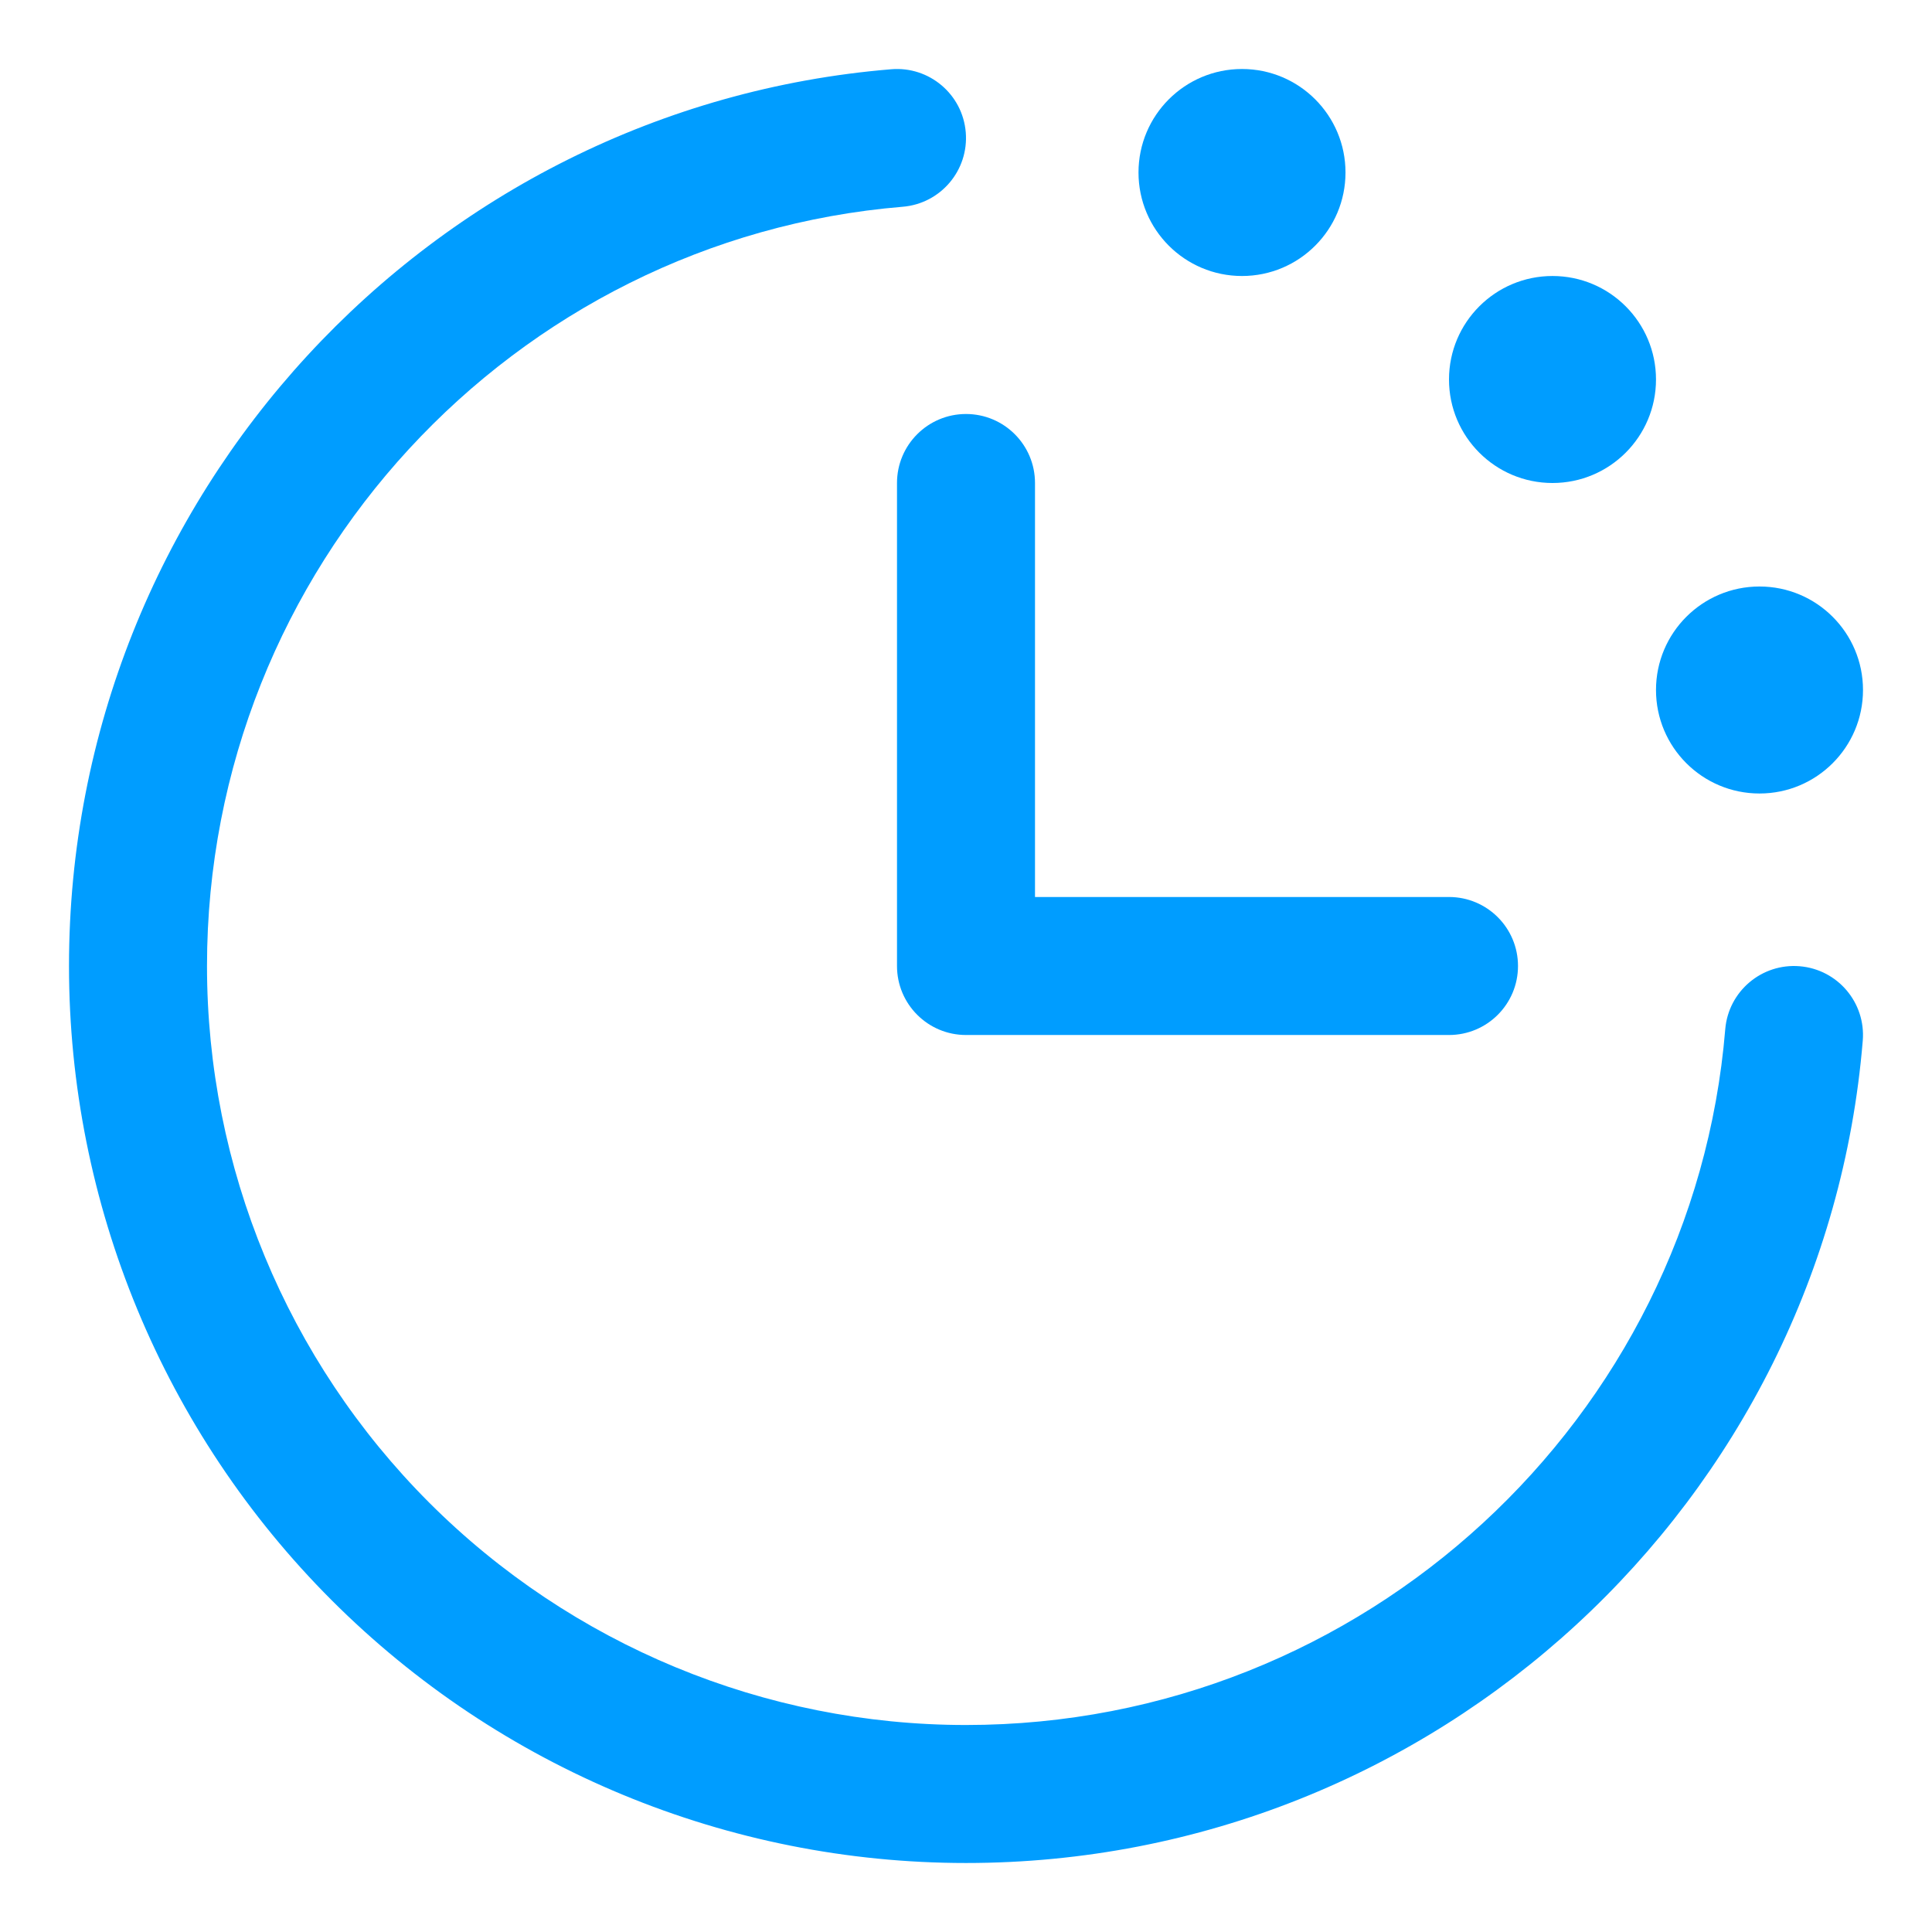
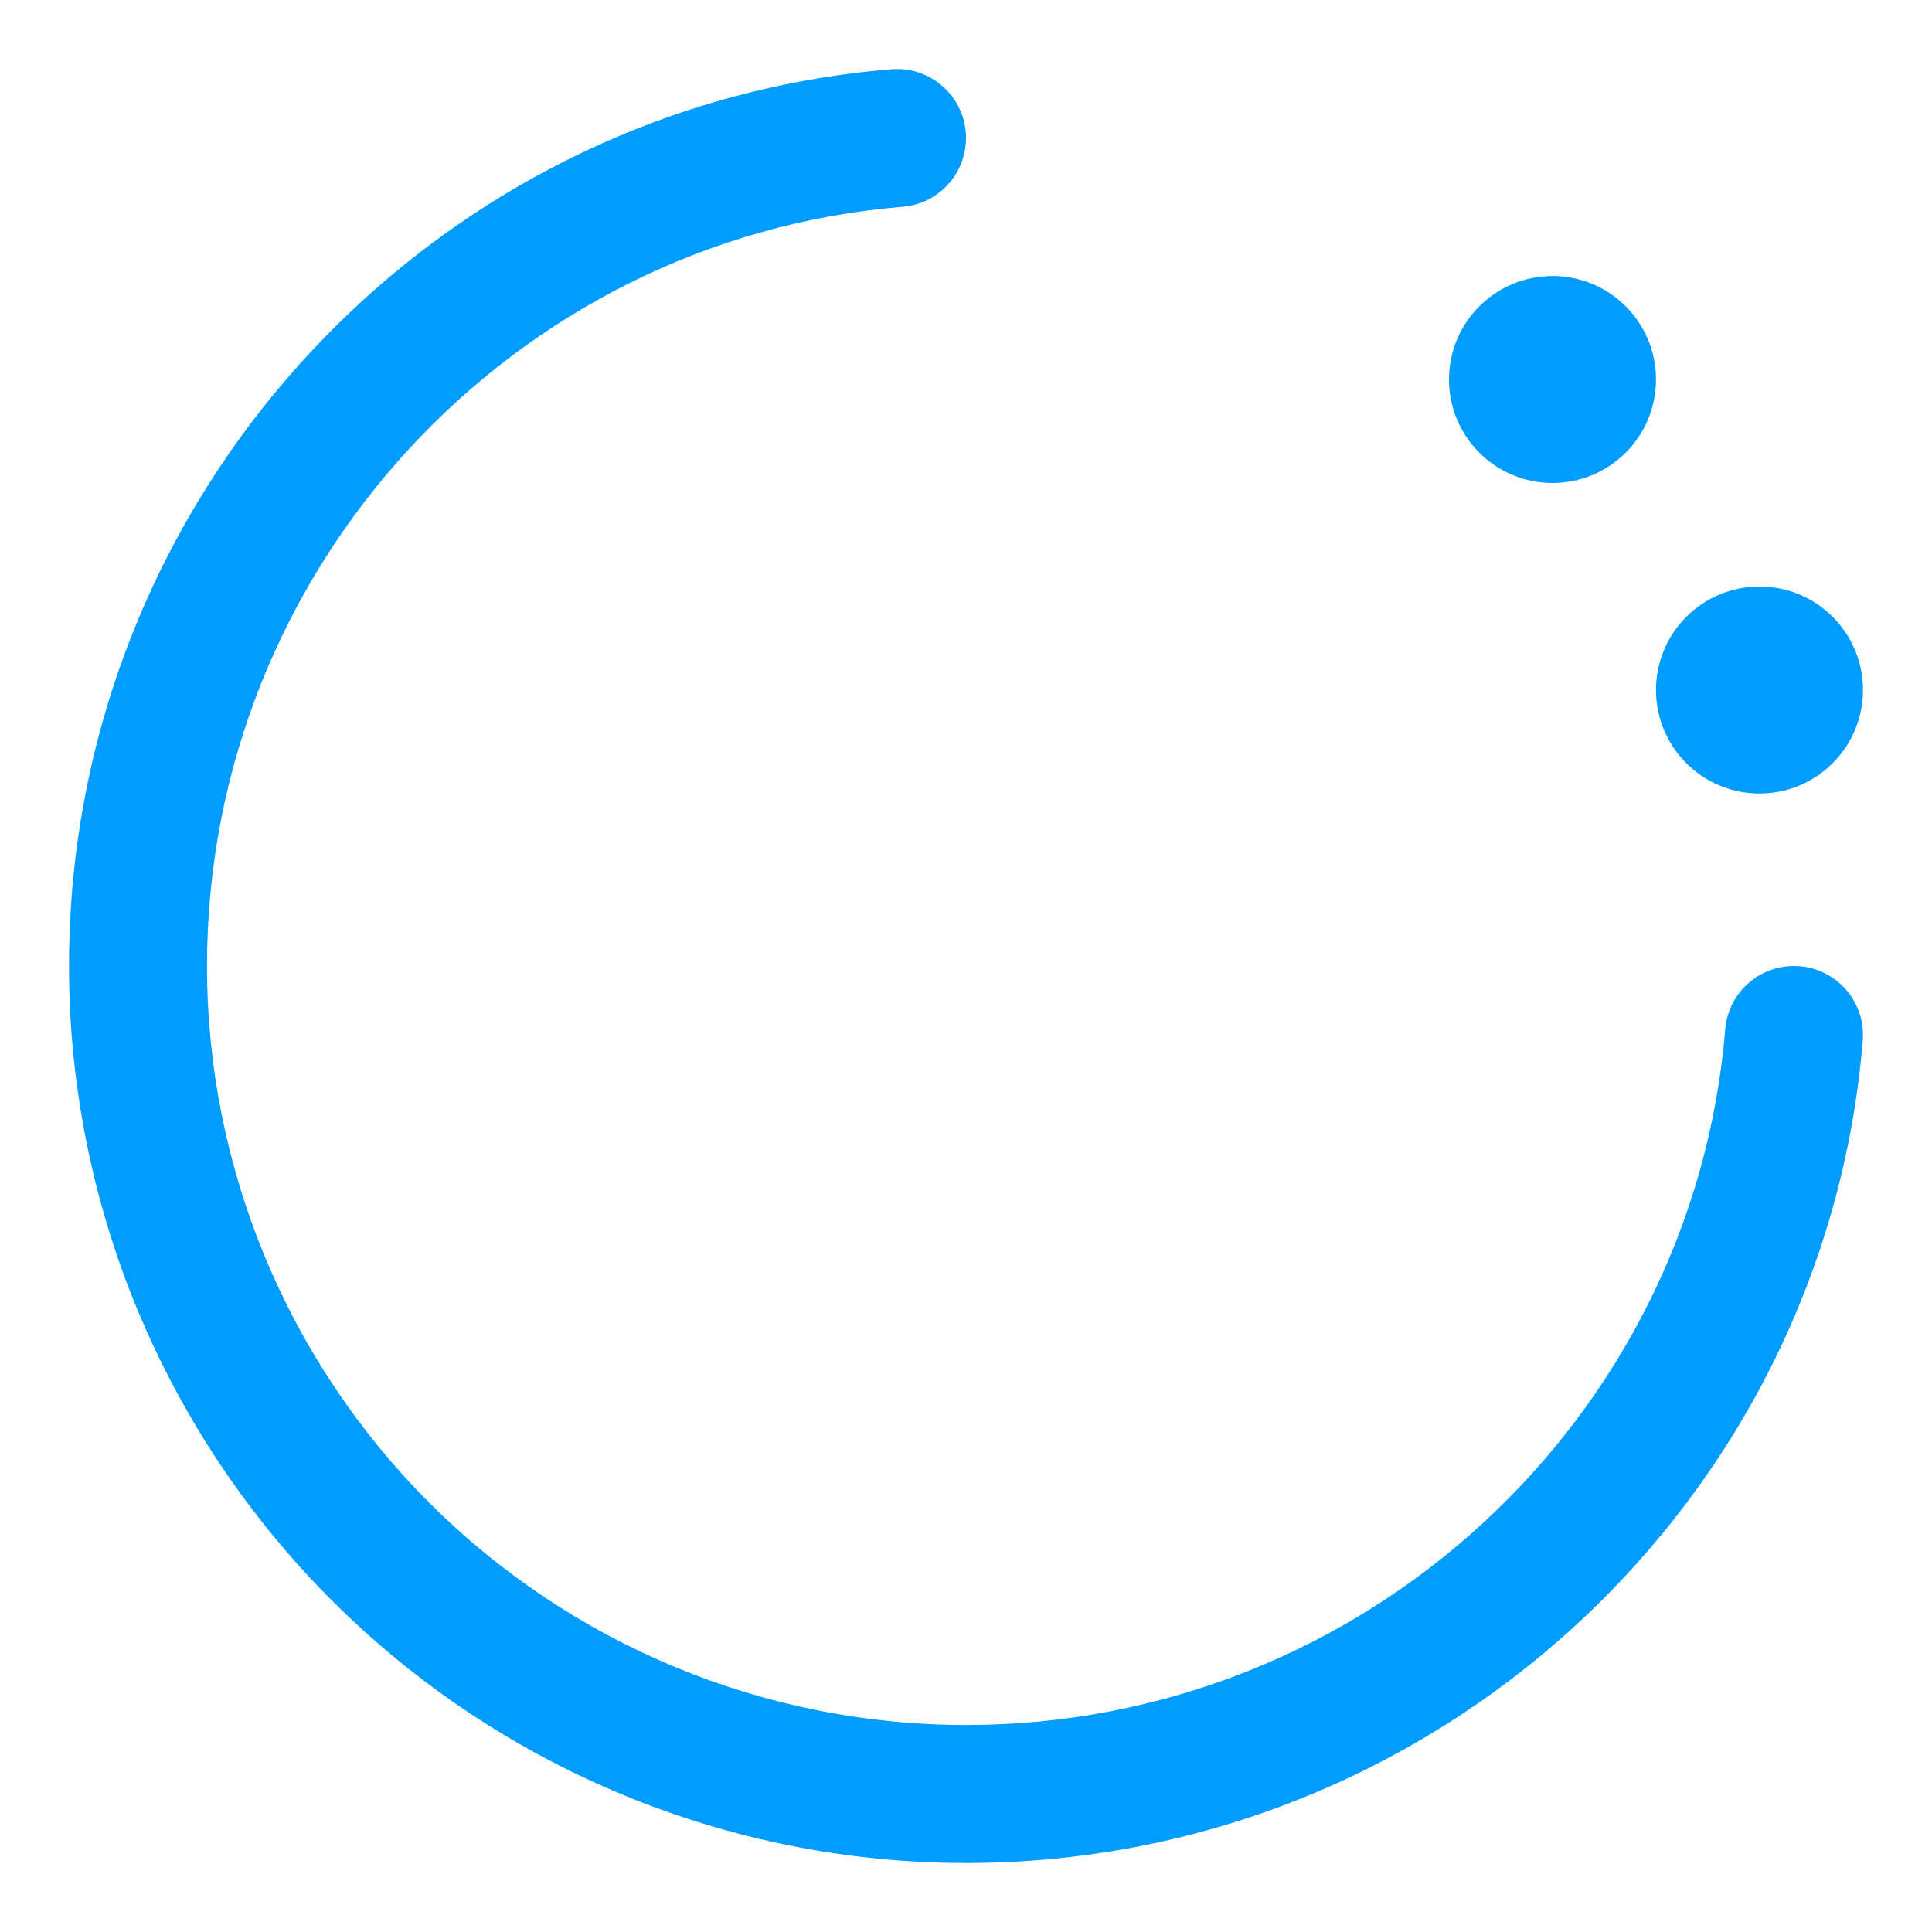
<svg xmlns="http://www.w3.org/2000/svg" width="56" height="56" viewBox="0 0 56 56" fill="none">
  <path d="M25.835 2.007C26.936 1.916 27.902 2.734 27.993 3.835C28.084 4.936 27.266 5.902 26.165 5.993C14.882 6.925 6 16.459 6 28C6 33.835 8.318 39.431 12.443 43.557C16.569 47.682 22.165 50 28 50C39.541 50 49.075 41.118 50.007 29.835C50.098 28.734 51.064 27.916 52.165 28.007C53.266 28.098 54.084 29.064 53.993 30.165C52.89 43.522 41.623 54 28 54C21.104 54 14.491 51.261 9.615 46.385C4.739 41.509 2 34.896 2 28C2 14.377 12.478 3.11 25.835 2.007Z" fill="#009DFF" />
-   <path d="M28 12C29.105 12 30 12.896 30 14V26H42C43.105 26 44 26.895 44 28C44 29.105 43.105 30 42 30H28C26.895 30 26 29.105 26 28V14C26 12.896 26.895 12 28 12Z" fill="#009DFF" />
  <path d="M51 17C52.657 17 54 18.343 54 20C54 21.657 52.657 23 51 23C49.343 23 48 21.657 48 20C48 18.343 49.343 17 51 17Z" fill="#009DFF" />
  <path d="M45 8C46.657 8 48 9.343 48 11C48 12.657 46.657 14 45 14C43.343 14 42 12.657 42 11C42 9.343 43.343 8 45 8Z" fill="#009DFF" />
-   <path d="M36 2C37.657 2 39 3.343 39 5C39 6.657 37.657 8 36 8C34.343 8 33 6.657 33 5C33 3.343 34.343 2 36 2Z" fill="#009DFF" />
</svg>